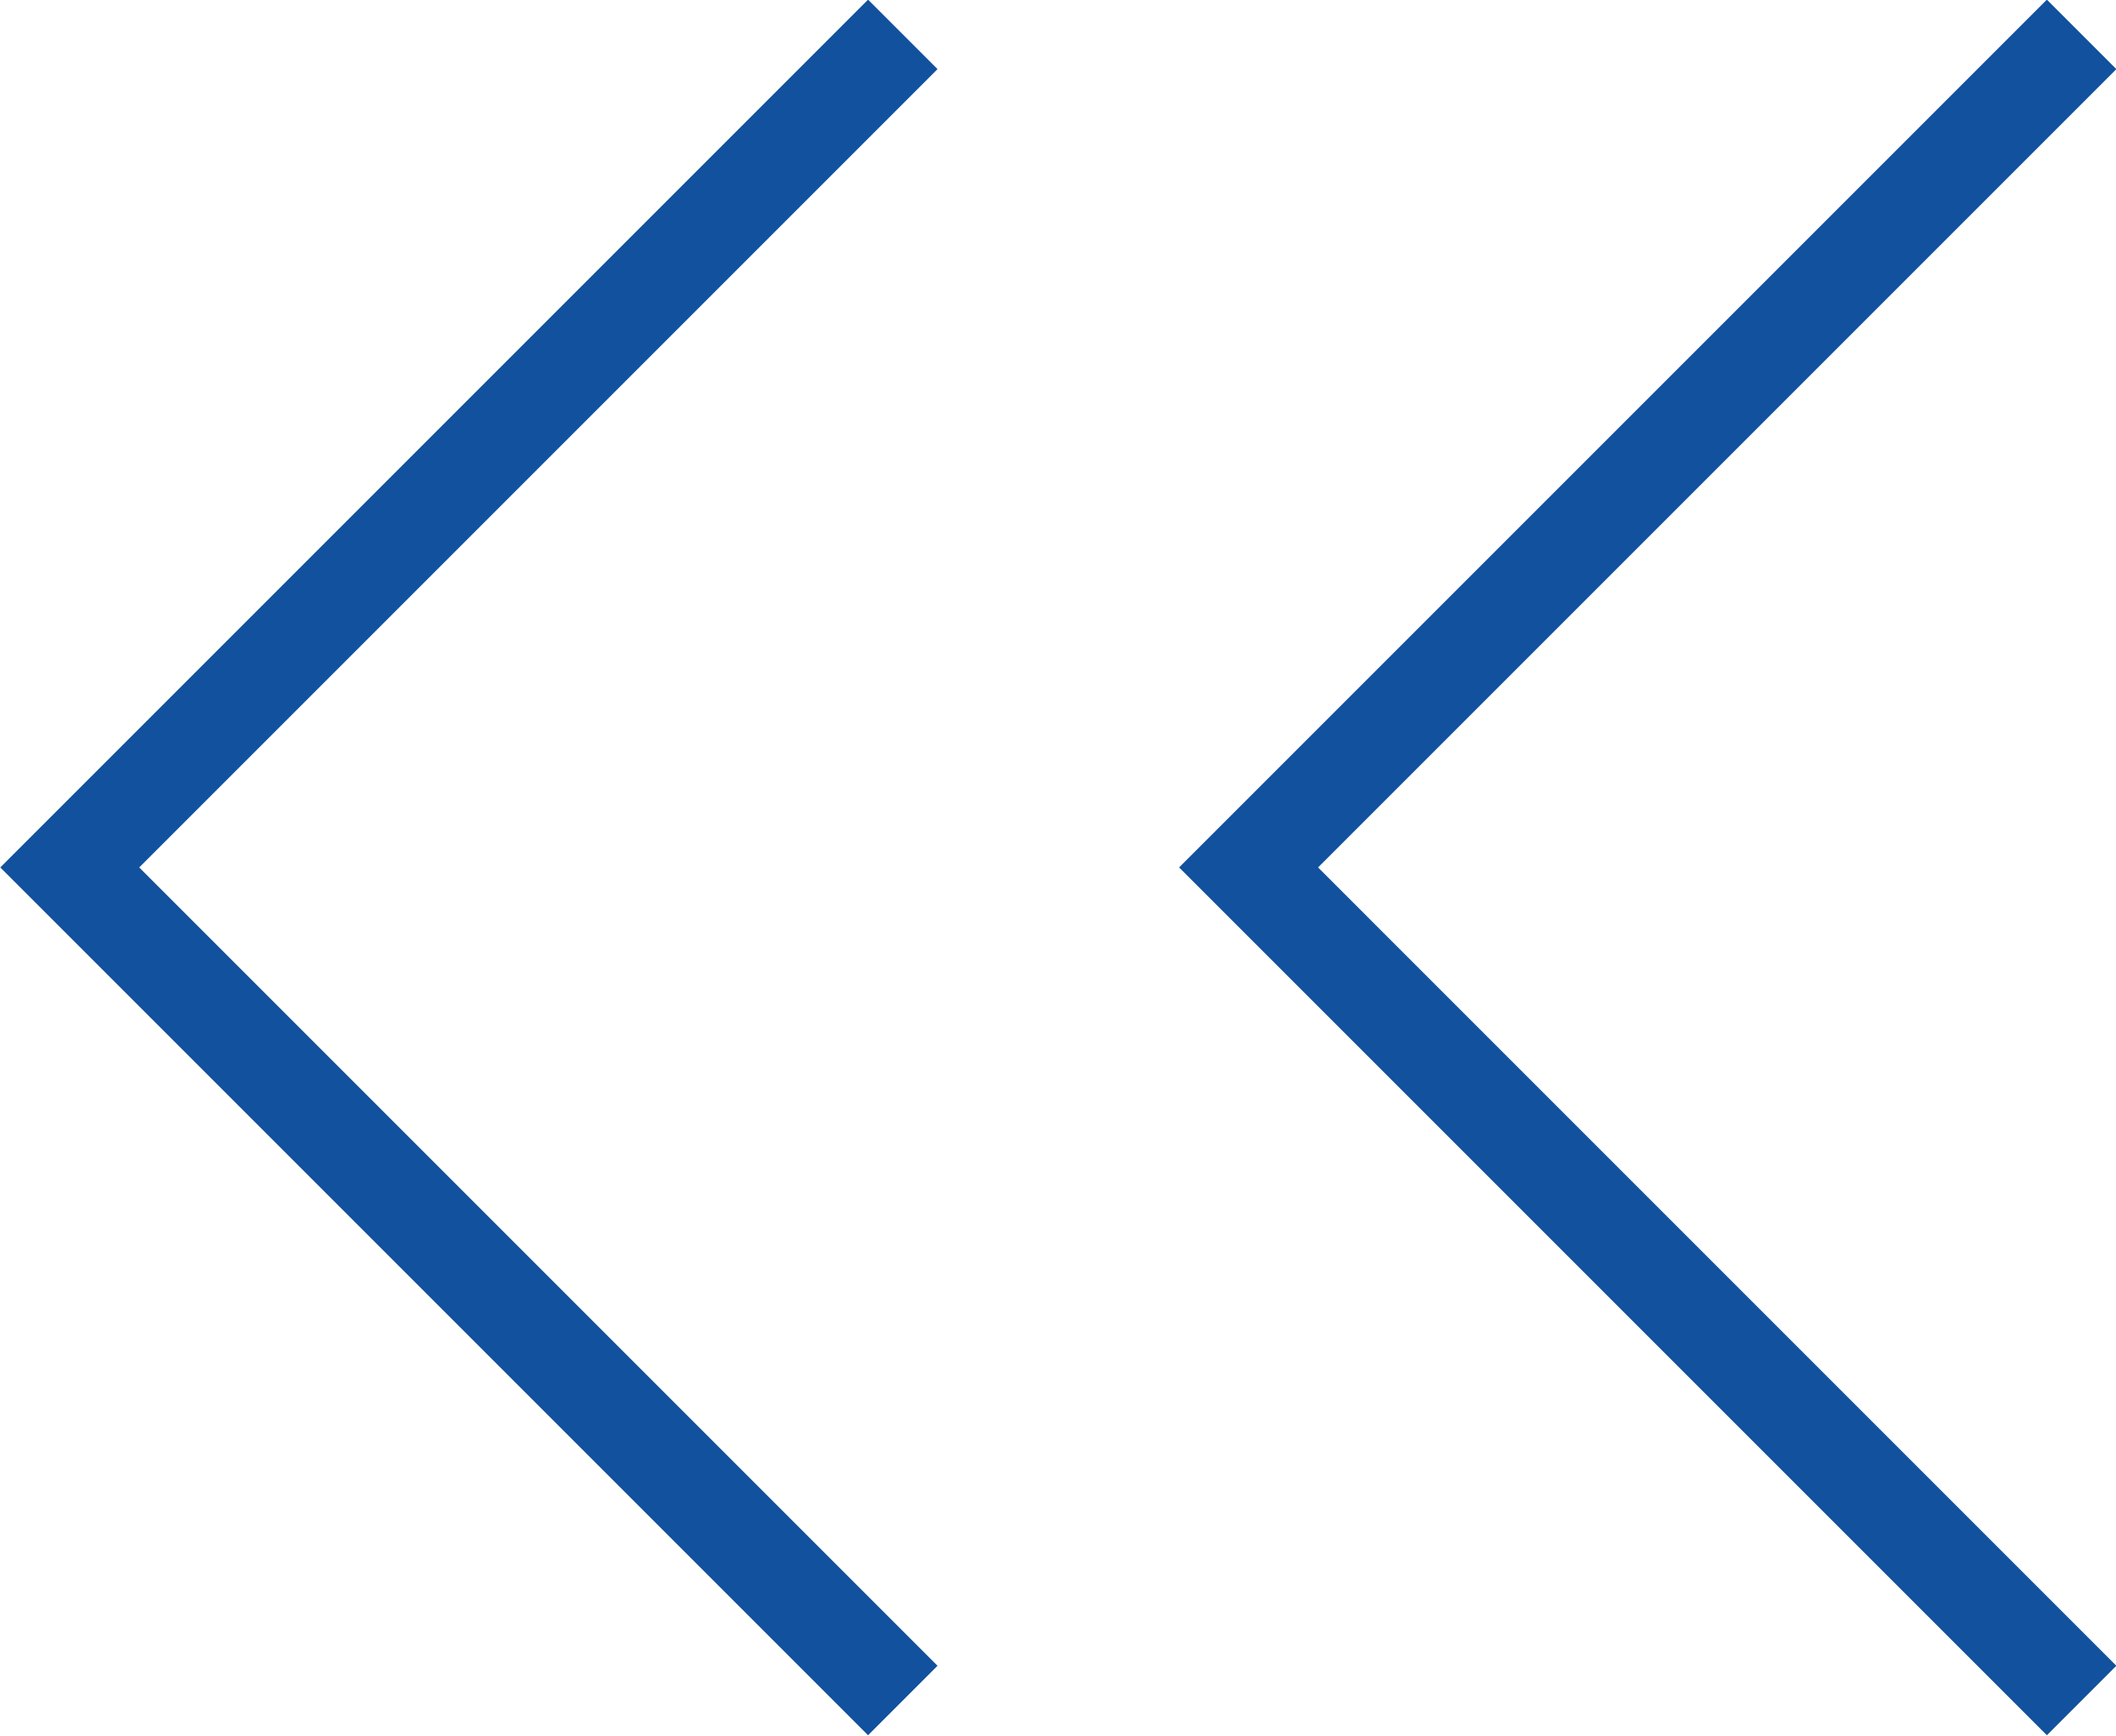
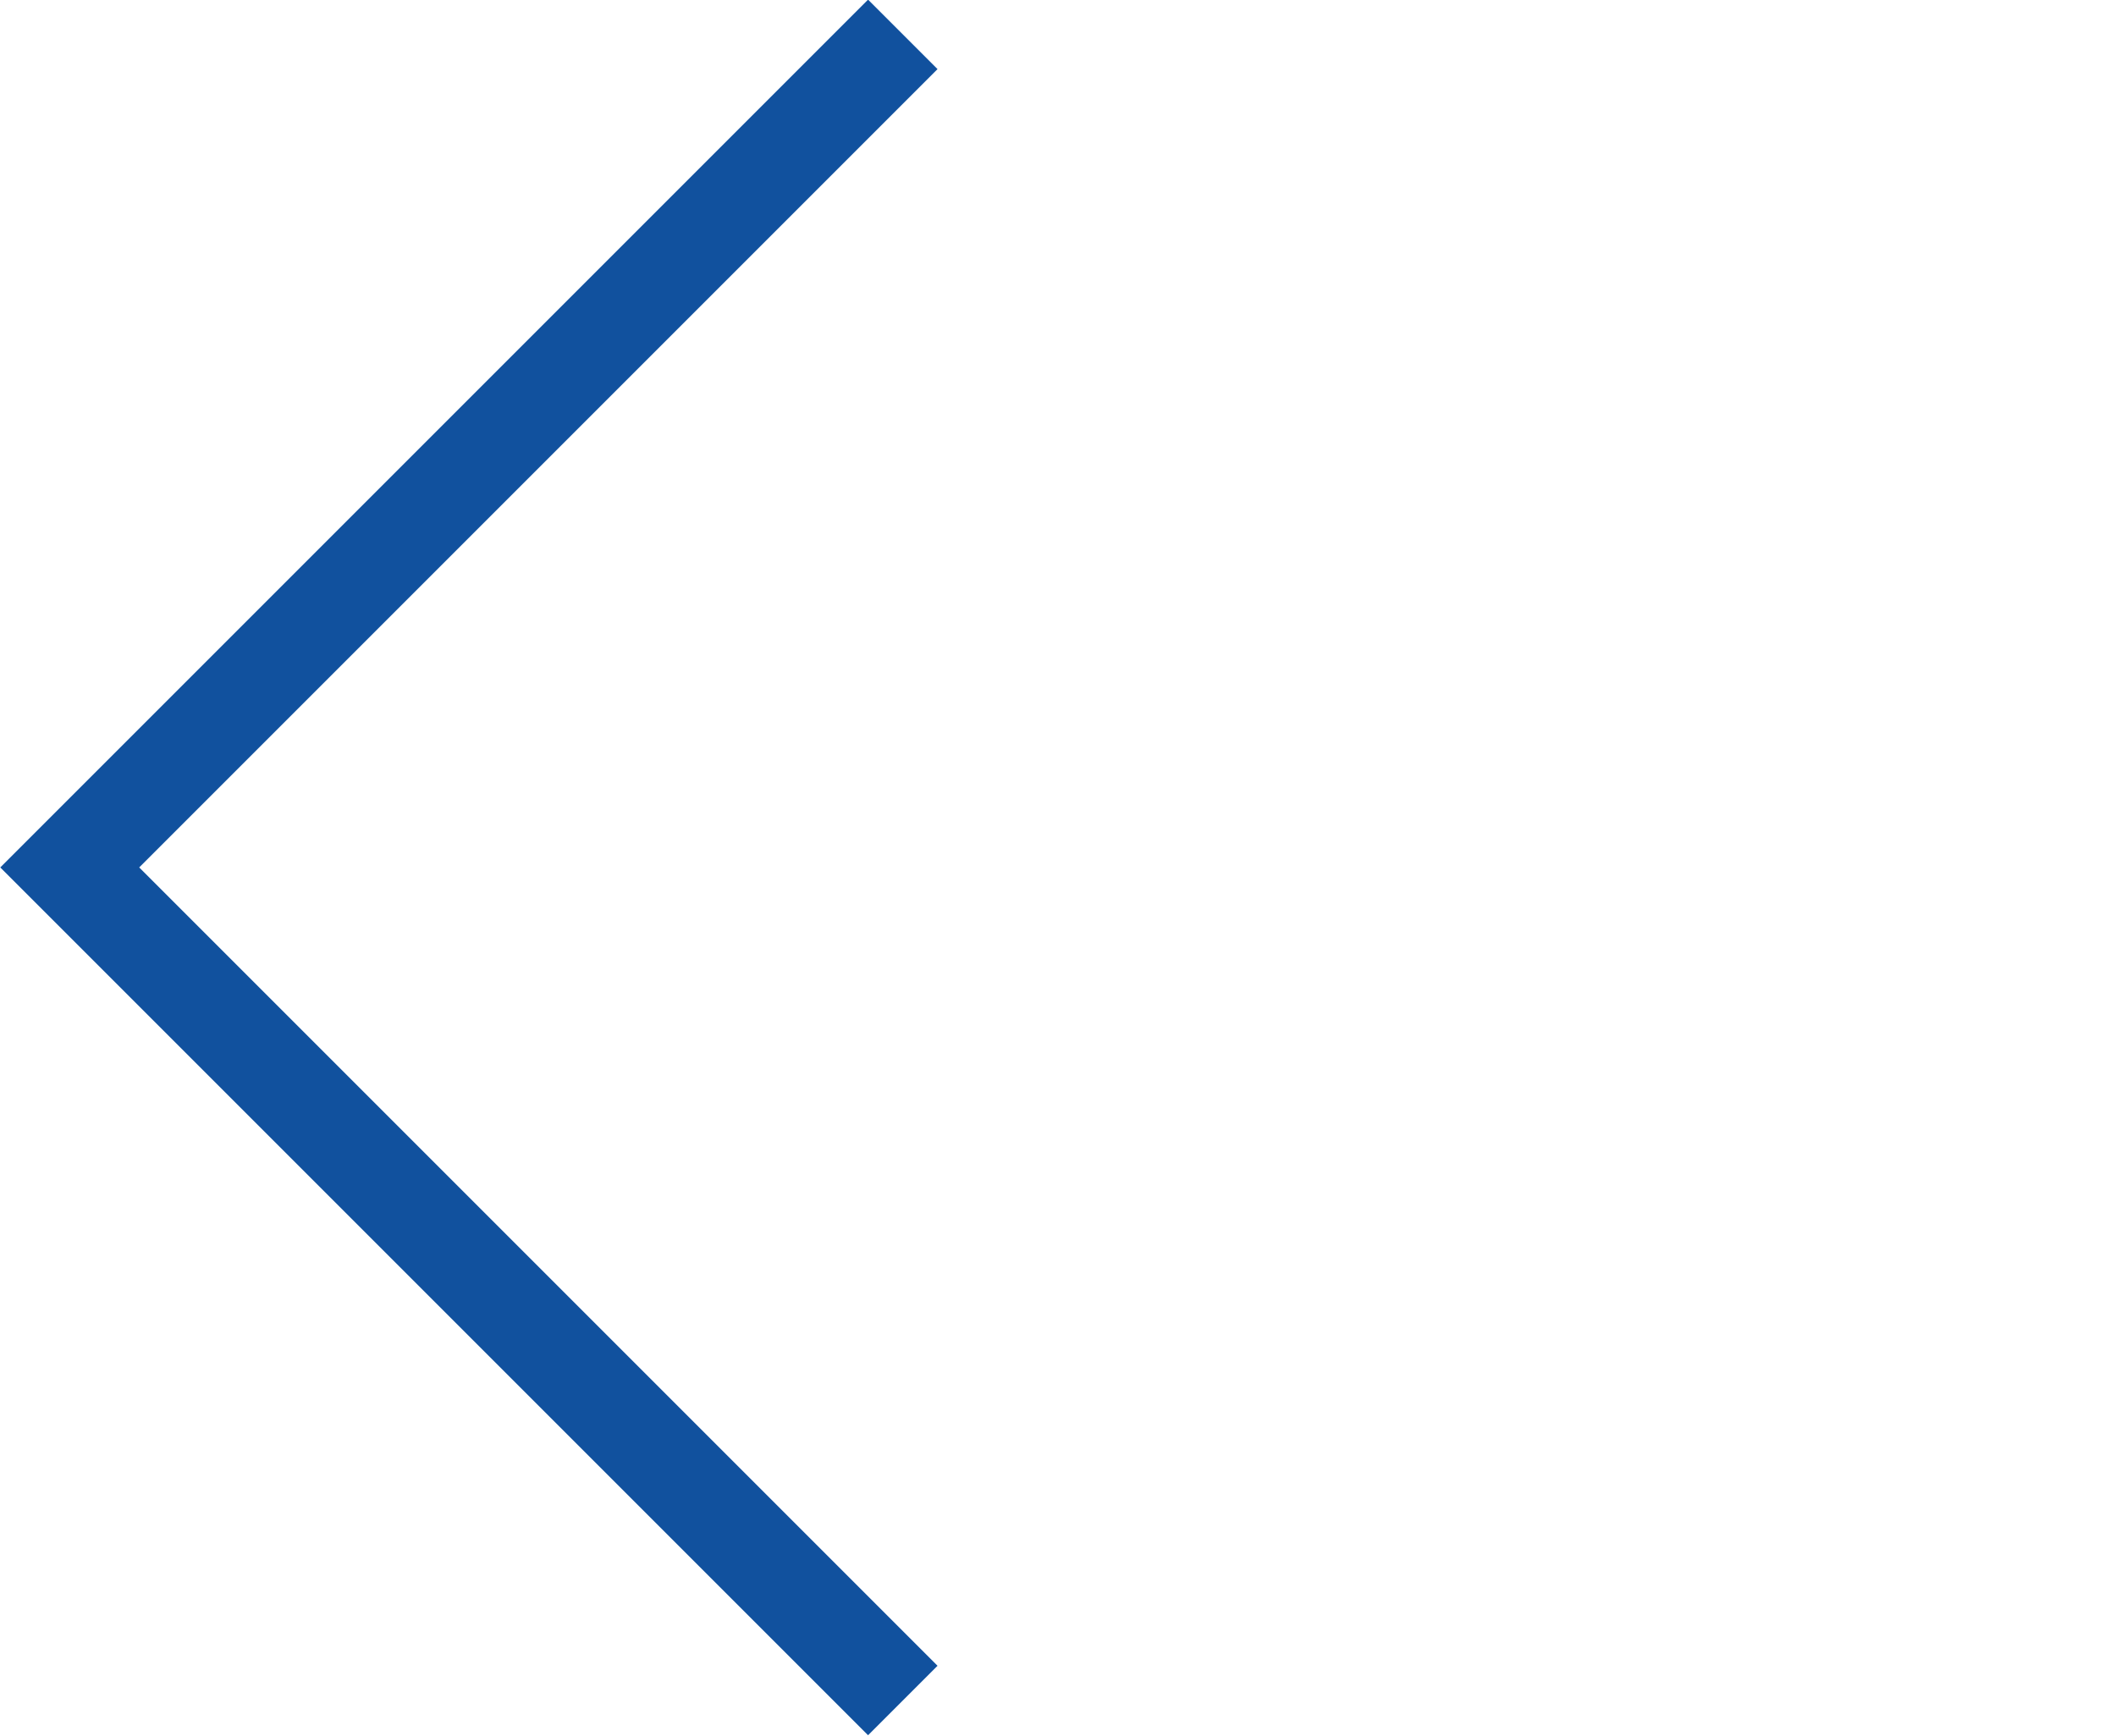
<svg xmlns="http://www.w3.org/2000/svg" id="Calque_1" data-name="Calque 1" viewBox="0 0 21.54 17.67">
  <defs>
    <style>
      .cls-1 {
        fill: none;
        stroke: #11519e;
        stroke-miterlimit: 10;
      }
    </style>
  </defs>
-   <polyline class="cls-1" points="21.19 17.31 12.71 8.83 21.19 .35" />
  <polyline class="cls-1" points="9.19 17.31 .71 8.83 9.19 .35" />
</svg>